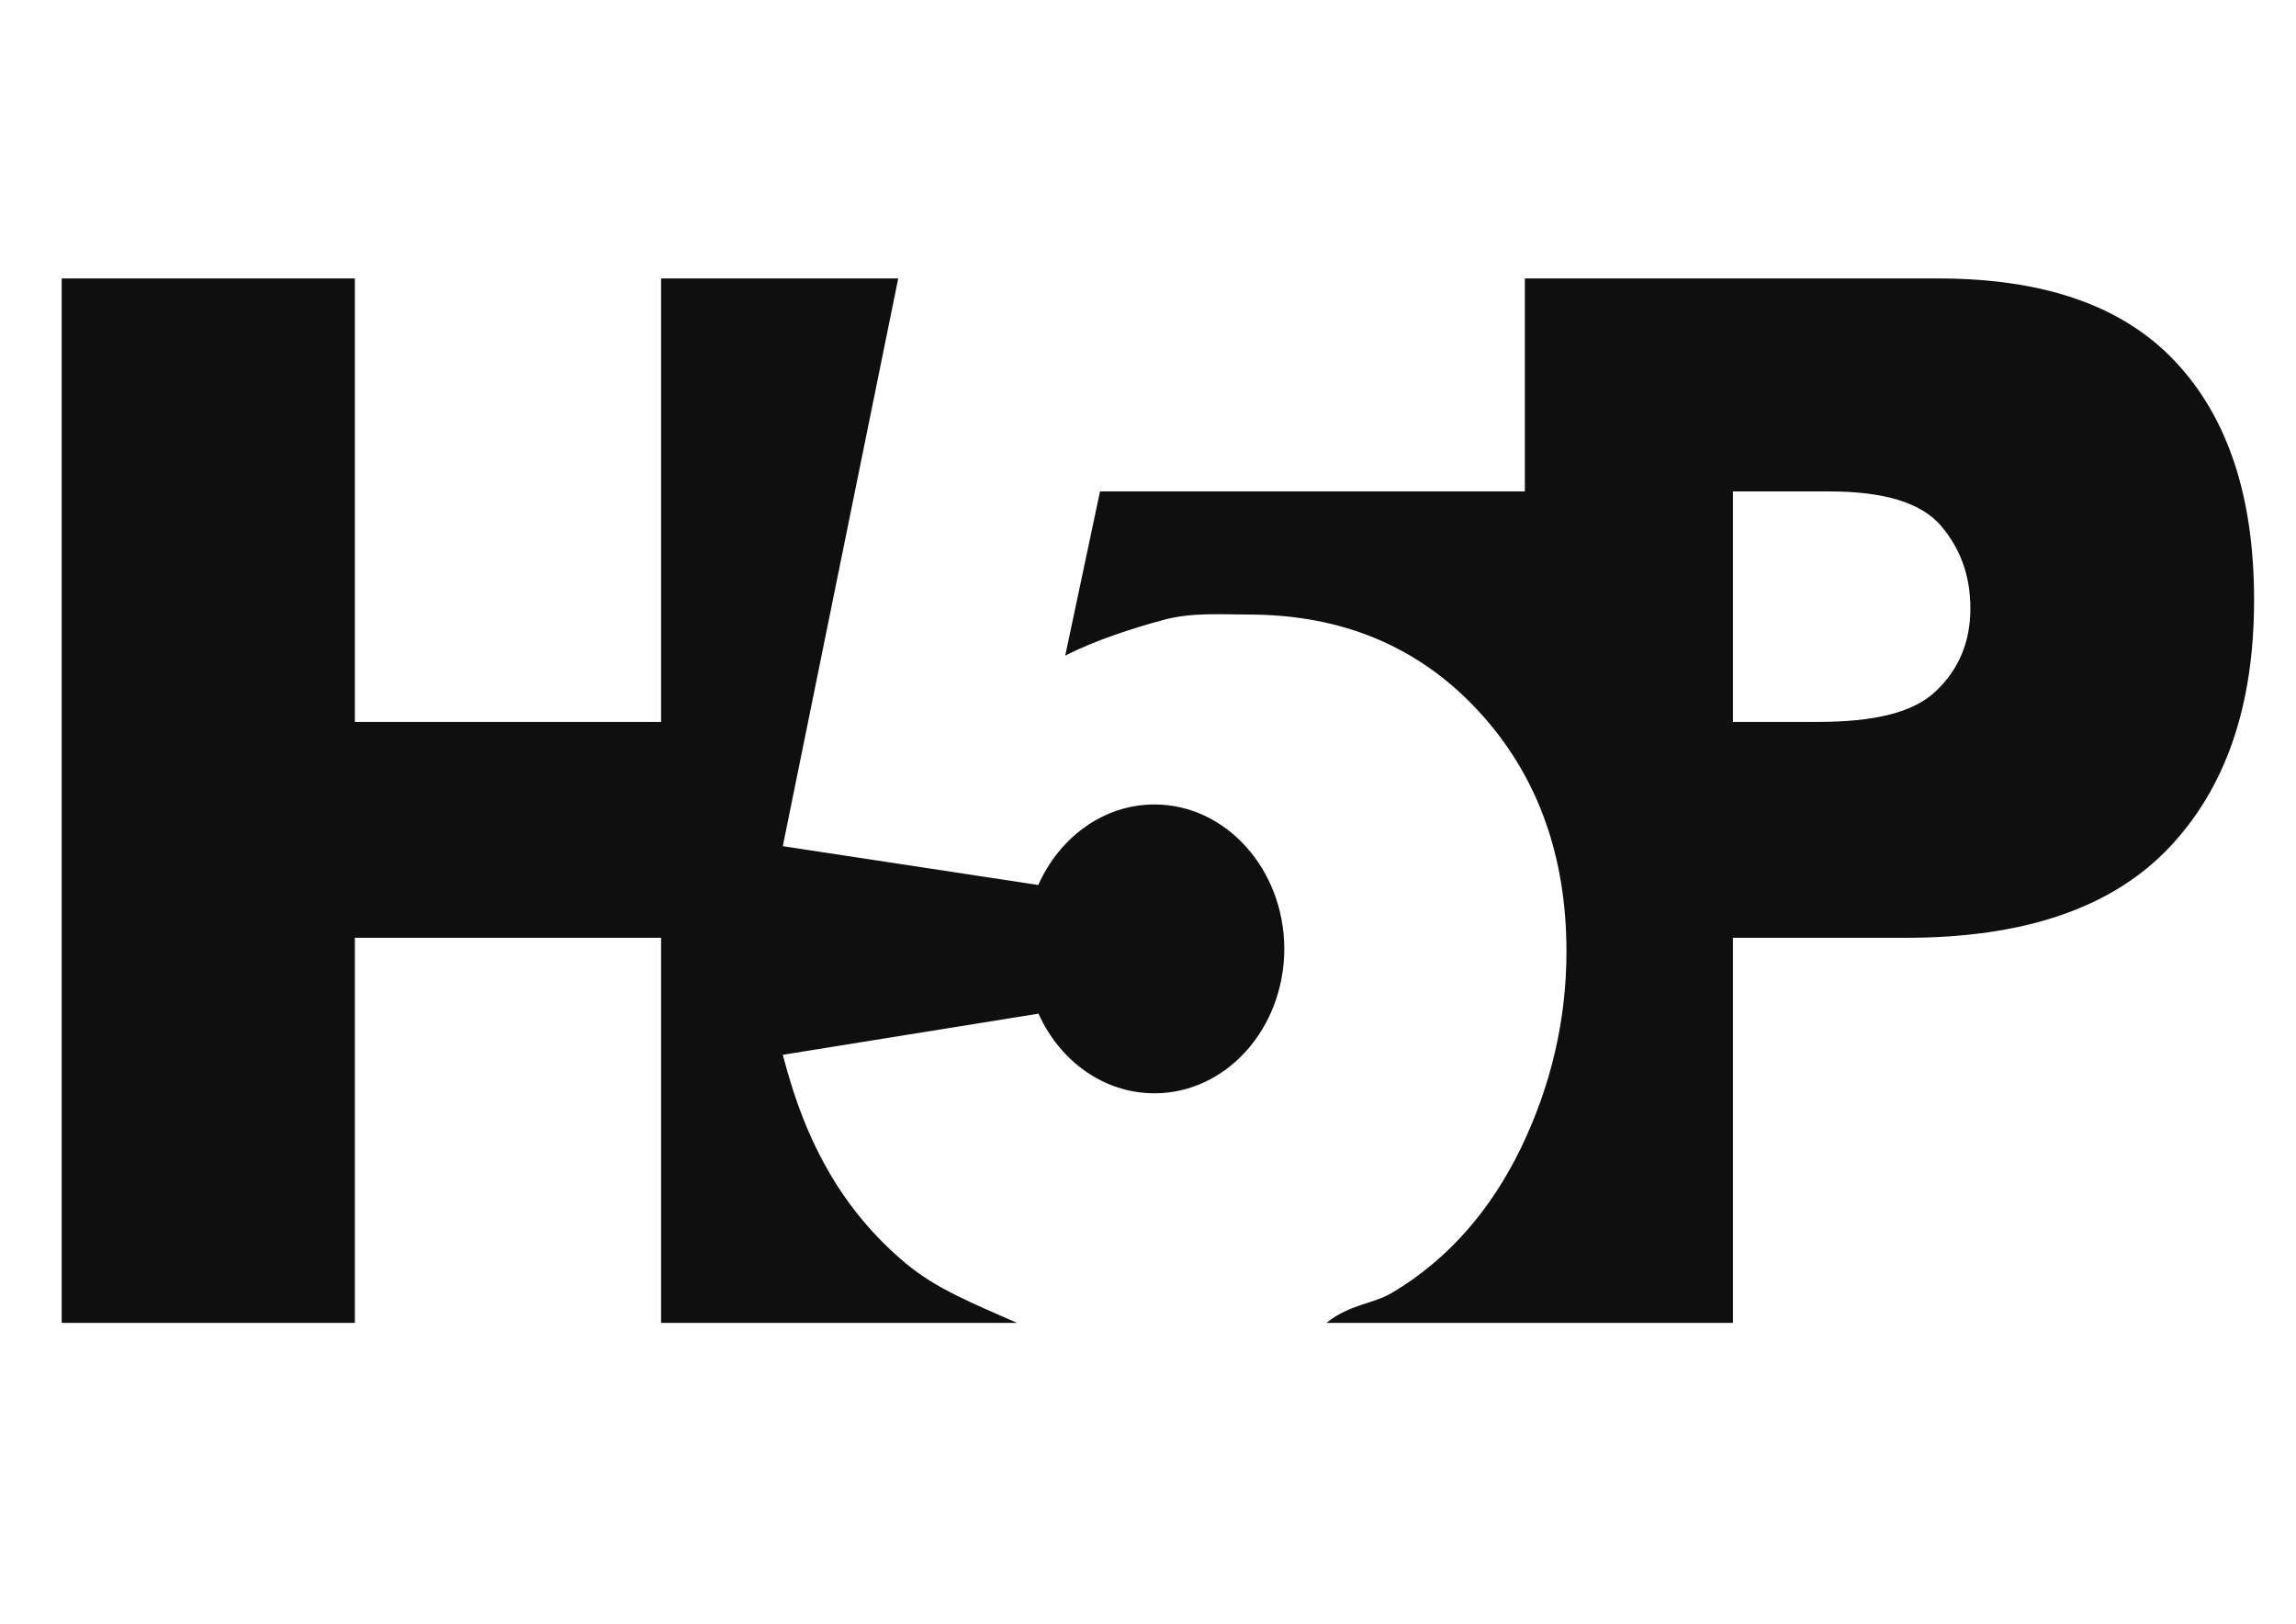
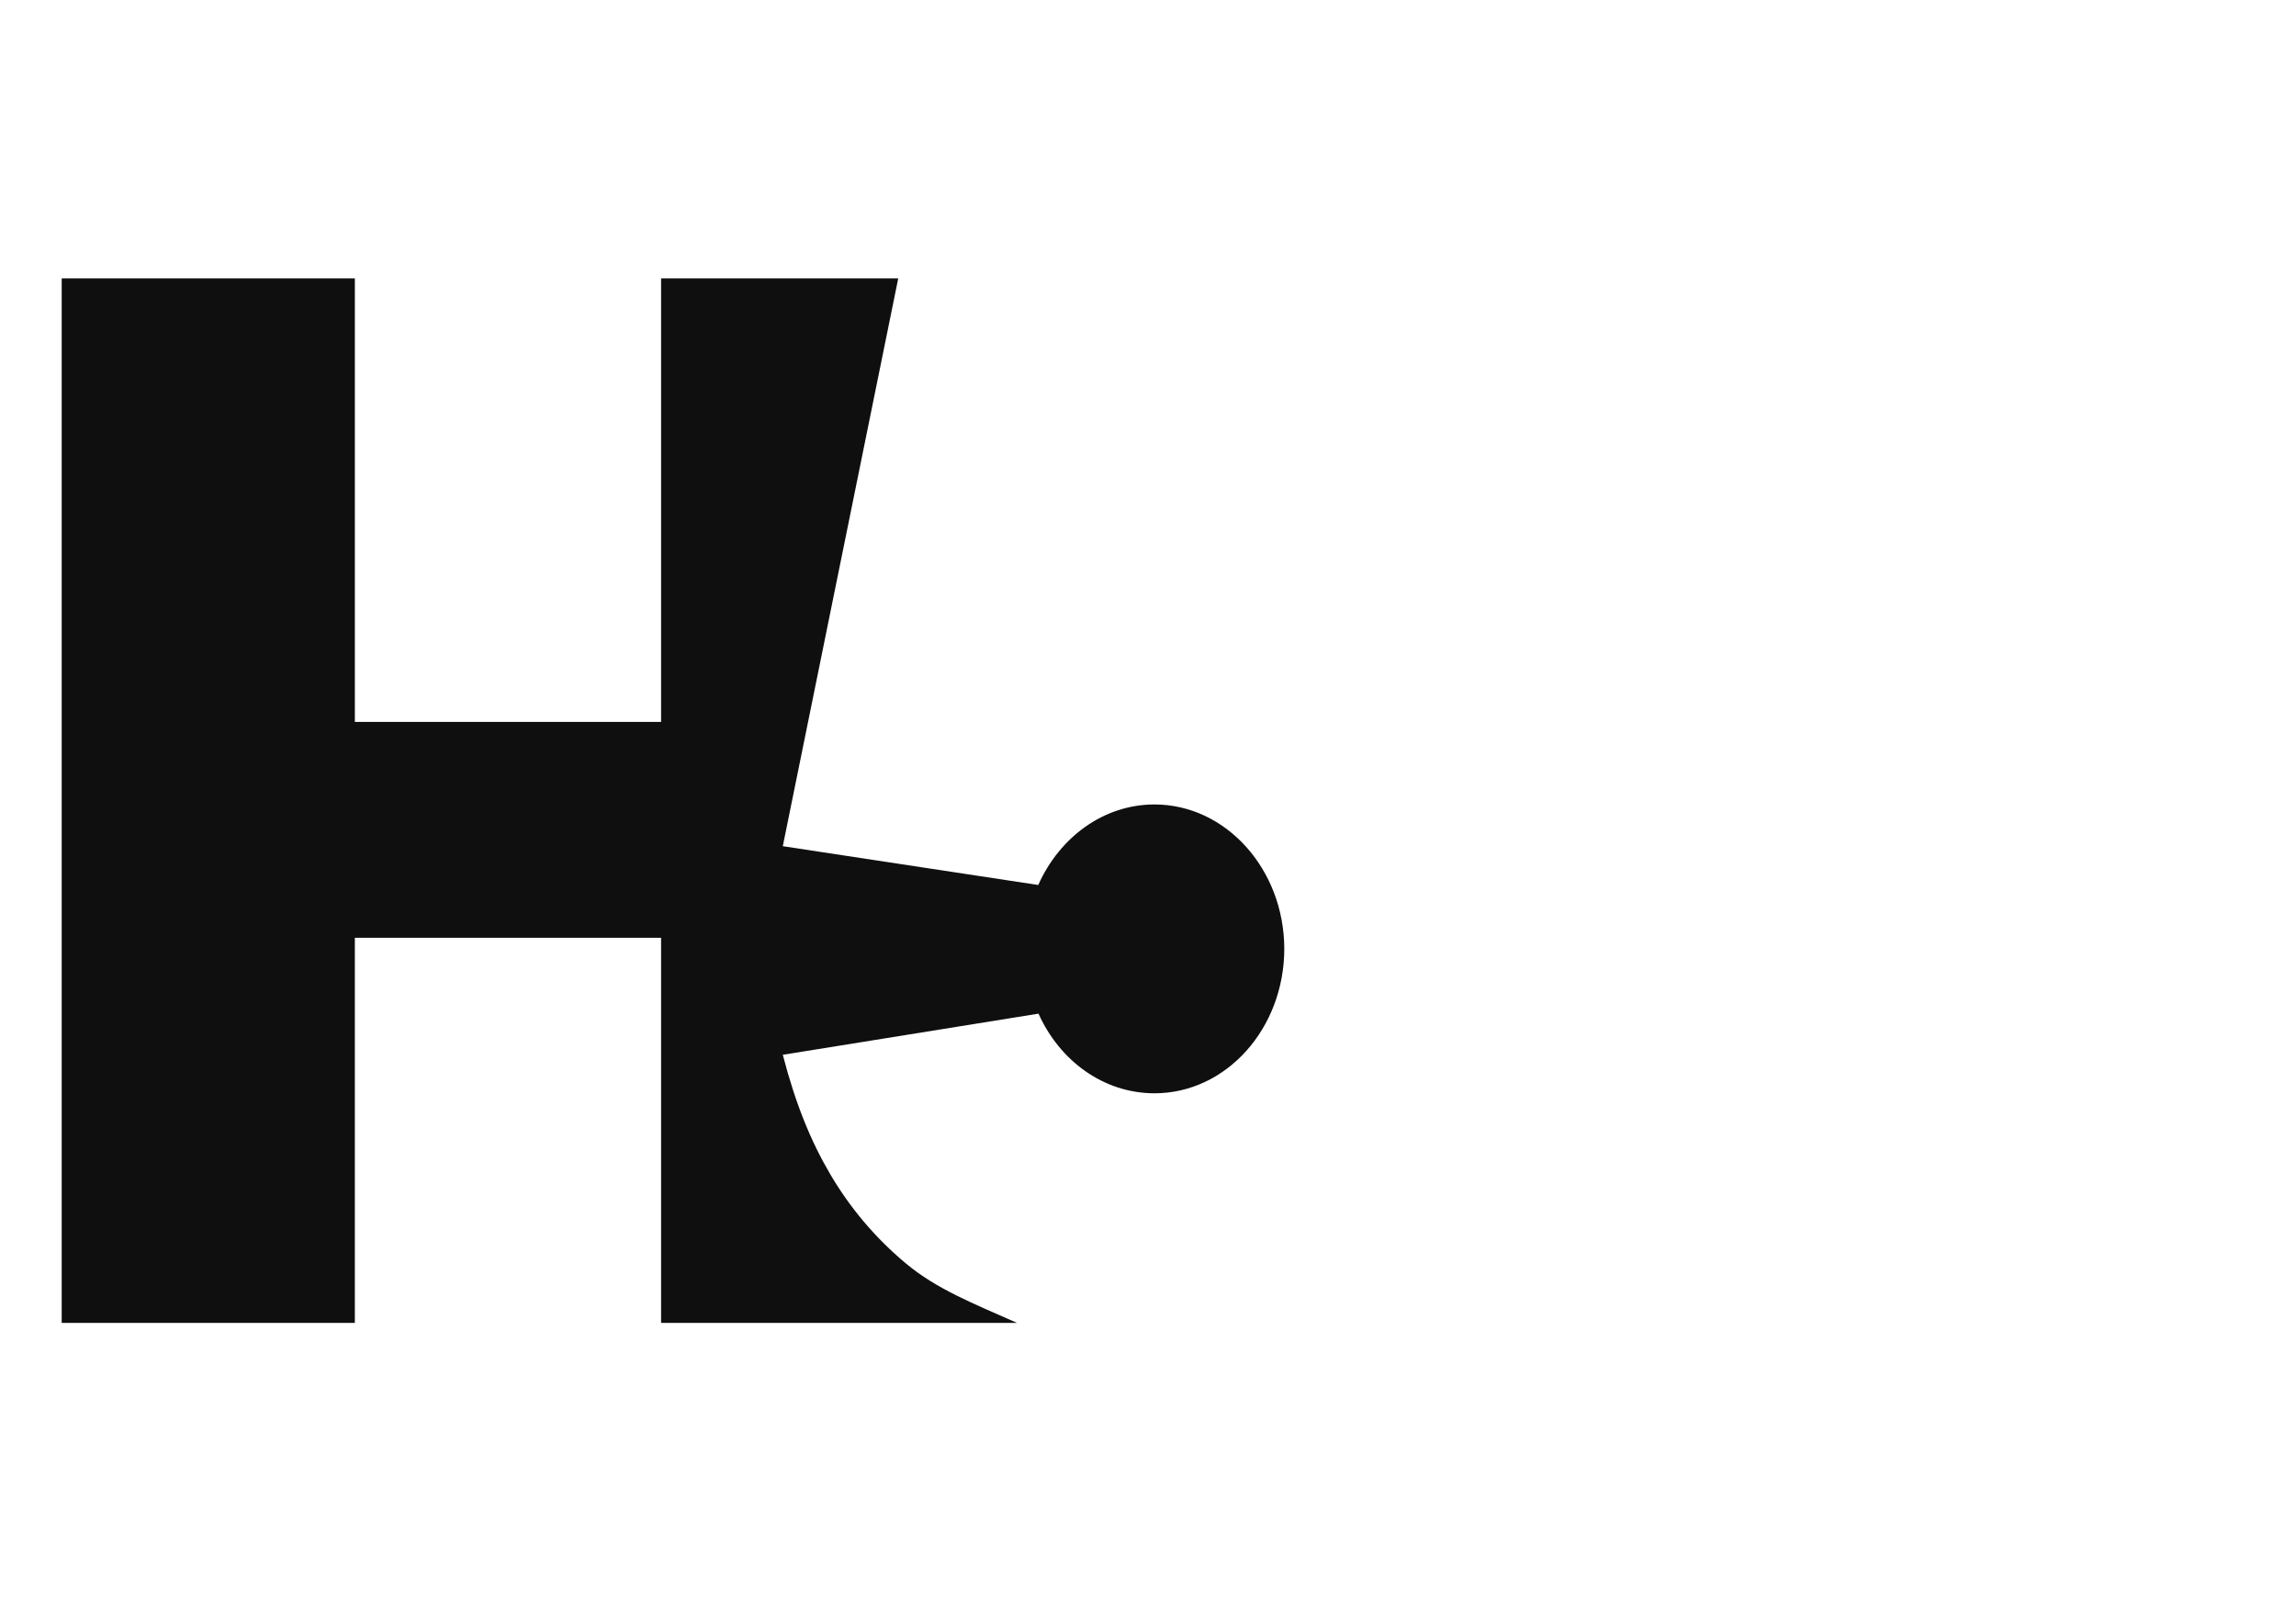
<svg xmlns="http://www.w3.org/2000/svg" version="1.1" id="Layer_1" x="0px" y="0px" width="841.889px" height="595.281px" viewBox="0 0 841.889 595.281" enable-background="new 0 0 841.889 595.281" xml:space="preserve">
  <g>
    <g>
-       <path fill="#0F0F0F" d="M797.634,132.569c-19.293-20.535-48.277-30.484-86.954-30.484H607.6h-48.477v78.081H403.354    l-12.764,60.214c10.654-5.559,25.723-10.375,36.182-13.154c10.463-2.778,20.828-1.925,31.001-1.925    c34.648,0,62.669,11.979,84.266,35.297c21.595,23.314,32.343,52.837,32.343,88.242c0,24.918-5.566,48.878-16.606,71.873    c-11.133,22.994-26.872,41.073-47.22,53.158c-7.294,4.383-15.355,4.062-24.184,11.126h121.225h27.837V343.812h63.439    c43.092,0,75.148-10.805,96.168-32.729c21.02-21.928,31.479-52.196,31.479-91.13C826.523,182.091,816.923,153.105,797.634,132.569    z M709.911,253.324c-8.35,8.022-22.844,11.336-43.476,11.336h-31v-84.495h35.316c19.966,0,33.592,4.065,40.887,12.514    c7.195,8.448,10.846,18.29,10.846,30.376C722.483,235.463,718.259,245.302,709.911,253.324z" />
      <path fill="#0F0F0F" d="M423.319,294.93c-18.717,0-34.839,12.085-42.616,29.522l-93.67-14.226l42.326-208.14h-55.953h-31.001    V264.66H130.115V102.086H22.62v382.912h107.494V343.812h112.291v141.186h31.001h99.525c-15.932-7.062-29.561-12.41-40.789-21.822    c-11.419-9.519-20.634-20.639-27.739-32.727c-7.101-12.087-12.668-25.668-17.371-43.745l93.766-15.083    c7.774,17.329,23.9,29.197,42.519,29.197c26.299,0,47.603-23.741,47.603-53.045C470.827,318.678,449.519,294.93,423.319,294.93z" />
    </g>
  </g>
</svg>